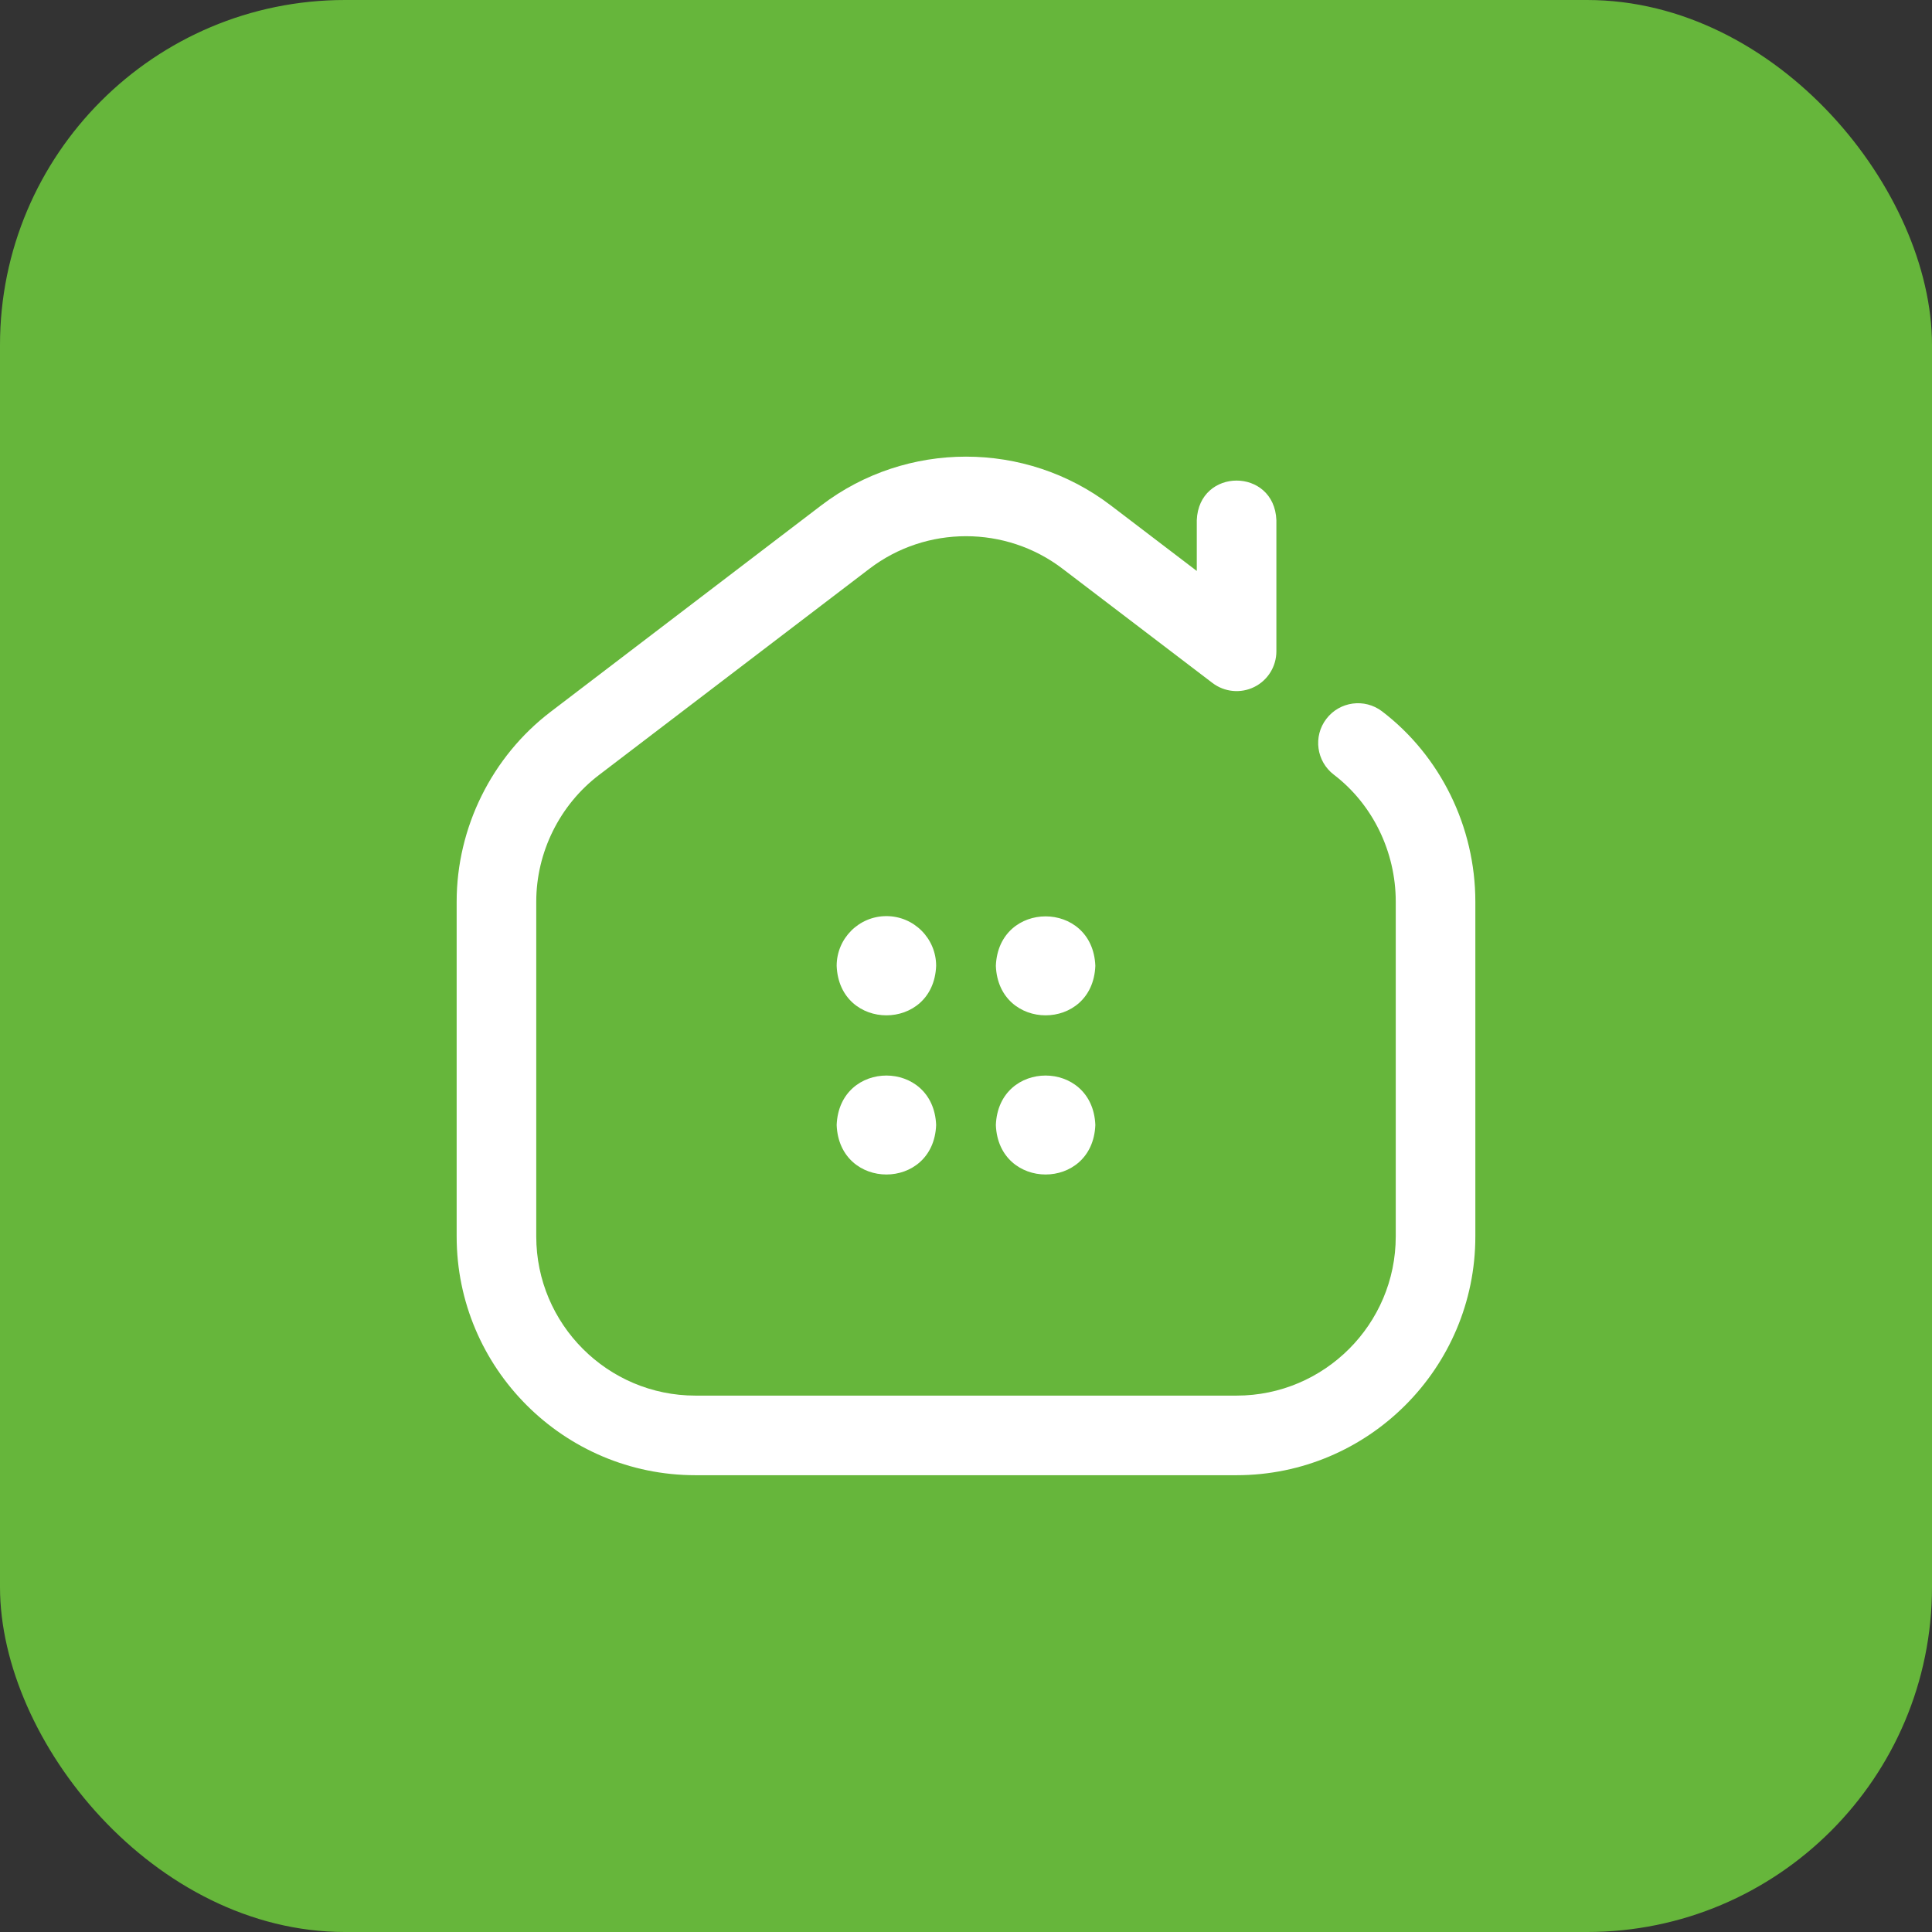
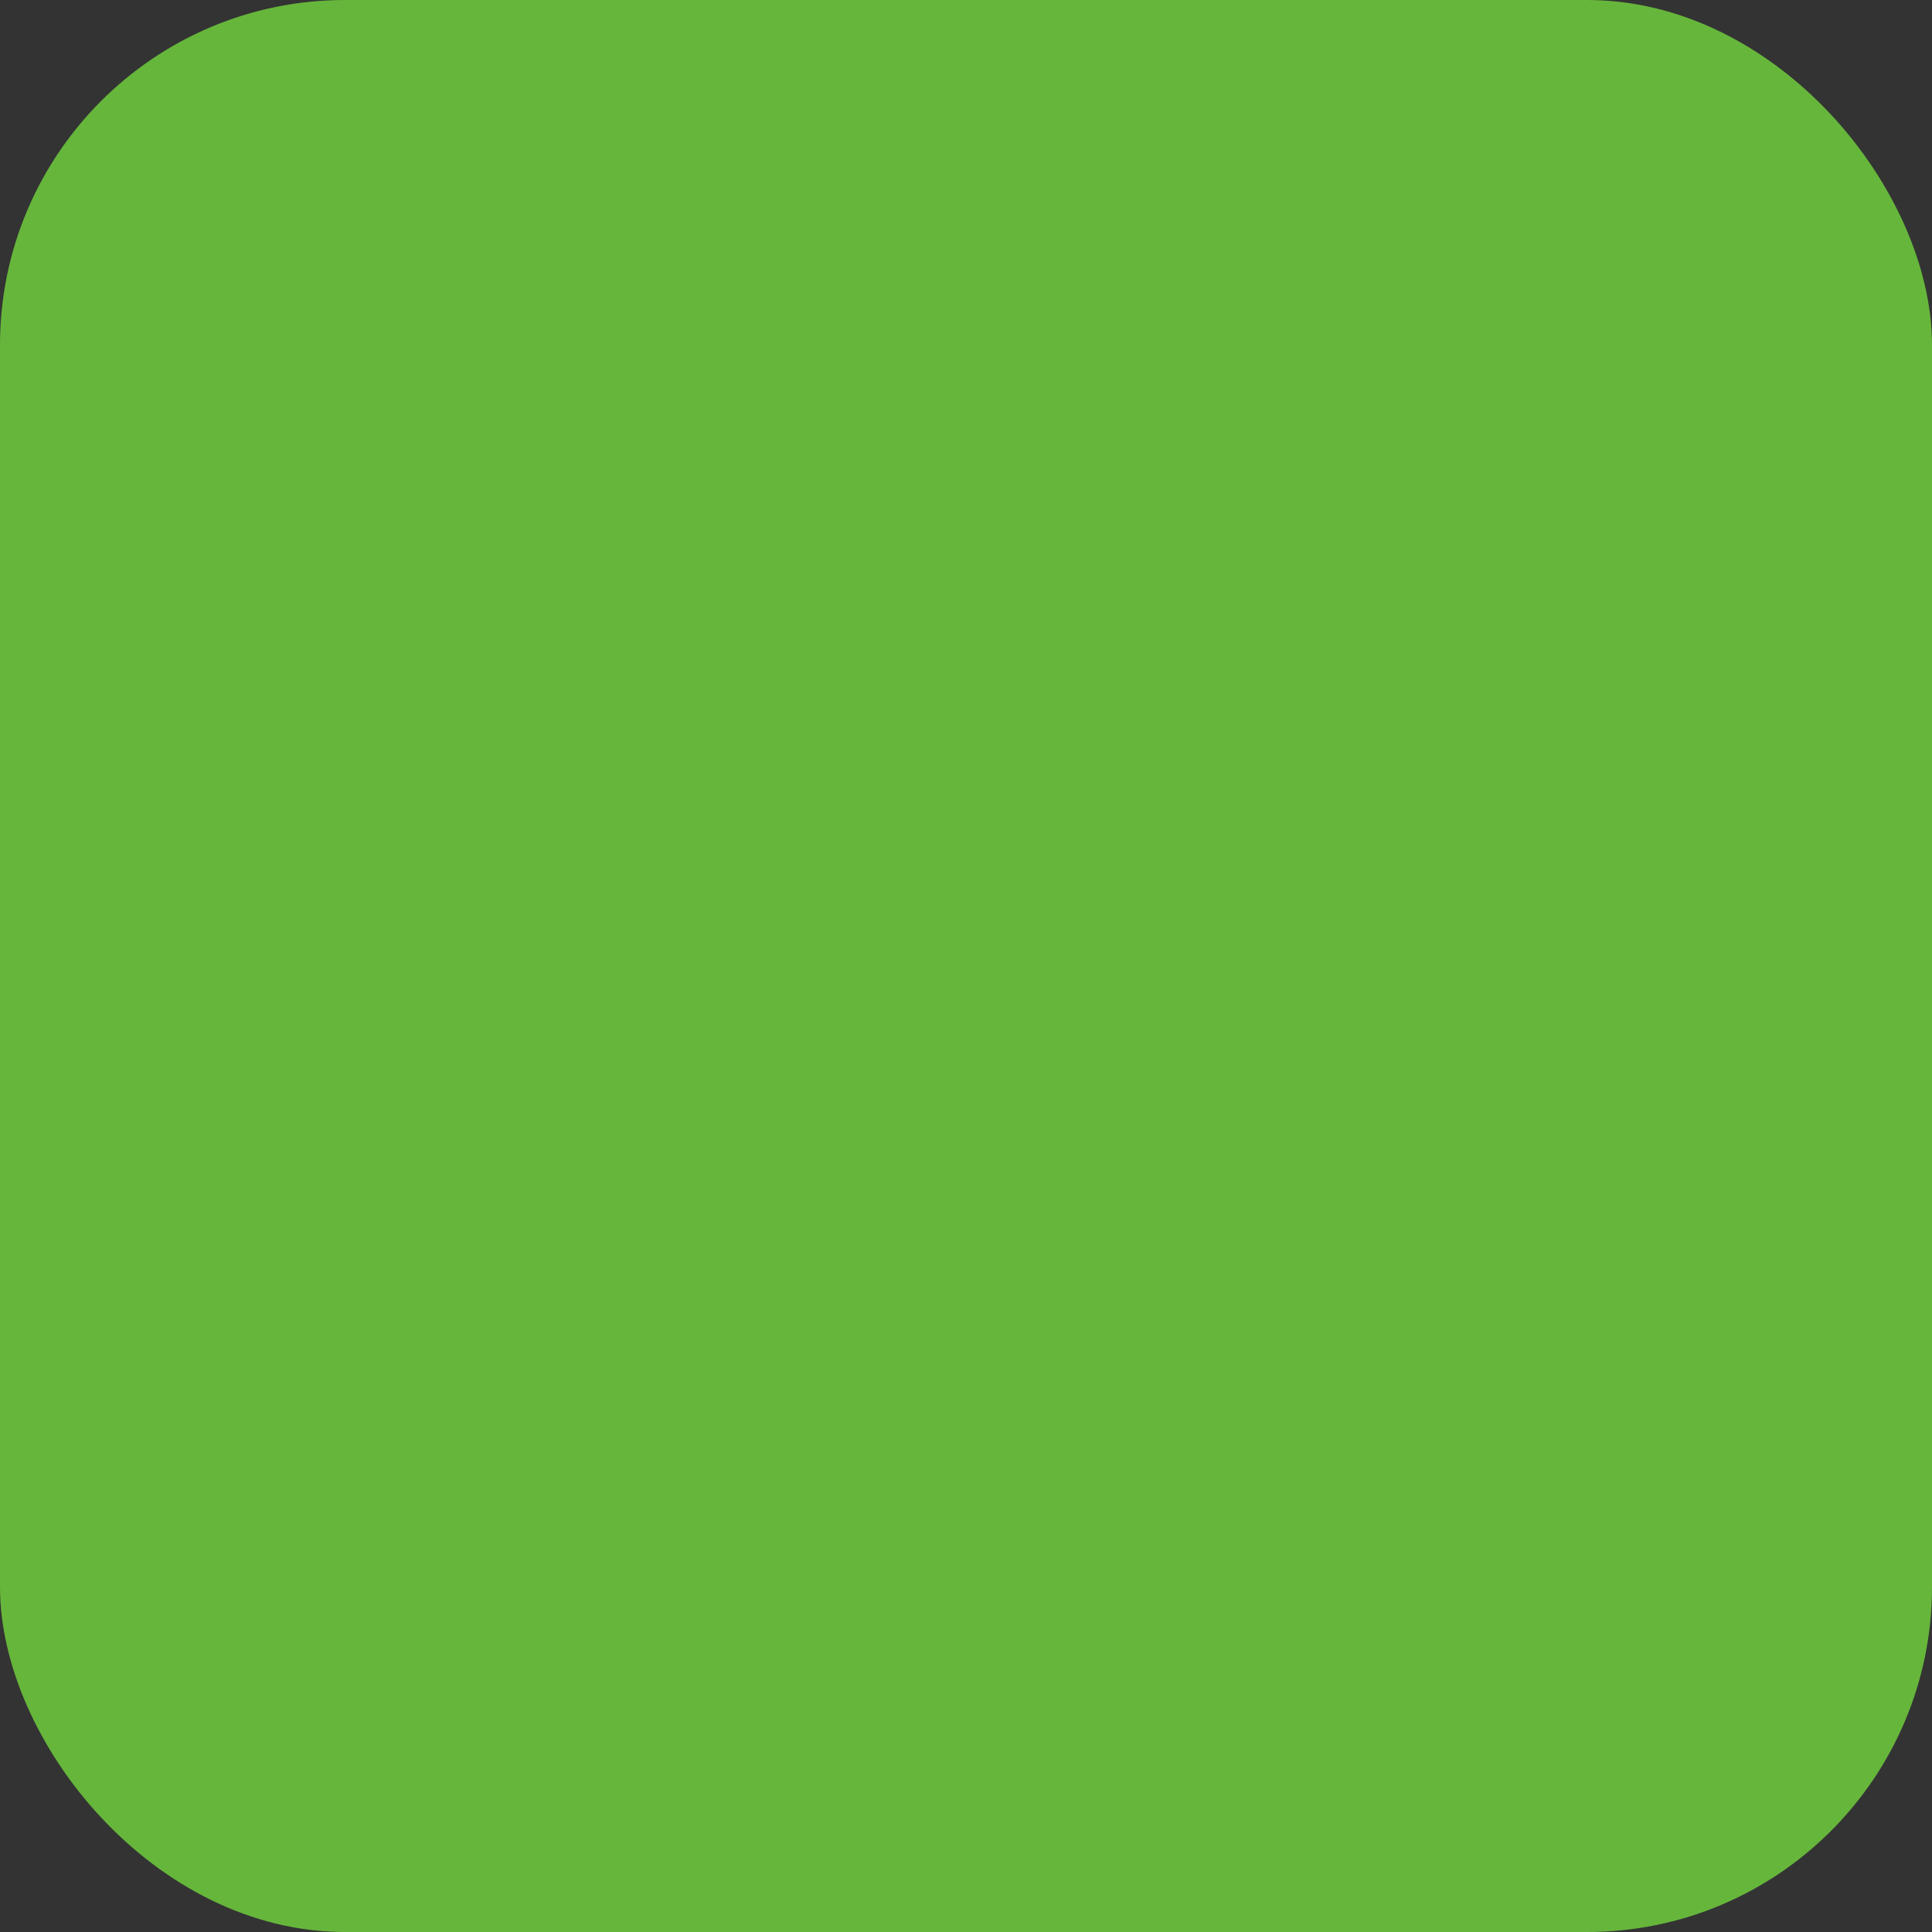
<svg xmlns="http://www.w3.org/2000/svg" width="55" height="55" viewBox="0 0 55 55" fill="none">
  <rect x="0" y="0" width="55" height="55" fill="#333333" stroke="none" />
  <rect width="55" height="55" rx="9.821" fill="#66B63B" />
-   <path d="M35.203 41.996H19.797C16.049 41.996 13 38.947 13 35.199V25.668C13 23.561 14 21.541 15.675 20.264L23.378 14.388C25.805 12.537 29.195 12.537 31.622 14.388L34.07 16.254V14.808C34.13 13.305 36.277 13.306 36.336 14.808V18.541C36.336 18.972 36.092 19.366 35.706 19.557C35.32 19.748 34.859 19.703 34.517 19.443L30.248 16.19C28.63 14.956 26.37 14.956 24.752 16.19L17.049 22.065C15.932 22.917 15.266 24.264 15.266 25.668V35.199C15.266 37.697 17.298 39.73 19.797 39.73H35.203C37.702 39.73 39.734 37.697 39.734 35.199V25.668C39.734 24.246 39.075 22.895 37.971 22.053C37.474 21.673 37.378 20.962 37.758 20.465C38.137 19.968 38.848 19.872 39.345 20.251C41.008 21.519 42 23.544 42 25.668V35.199C42 38.947 38.951 41.996 35.203 41.996ZM25.234 26.08C24.452 26.08 23.818 26.714 23.818 27.496C23.893 29.375 26.576 29.373 26.65 27.496C26.65 26.714 26.016 26.08 25.234 26.08ZM31.182 27.496C31.107 29.375 28.424 29.373 28.35 27.496C28.424 25.617 31.108 25.618 31.182 27.496ZM26.65 32.027C26.576 33.906 23.892 33.904 23.818 32.027C23.893 30.148 26.576 30.15 26.65 32.027ZM31.182 32.027C31.107 33.906 28.424 33.904 28.35 32.027C28.424 30.148 31.108 30.15 31.182 32.027Z" fill="white" />
</svg>